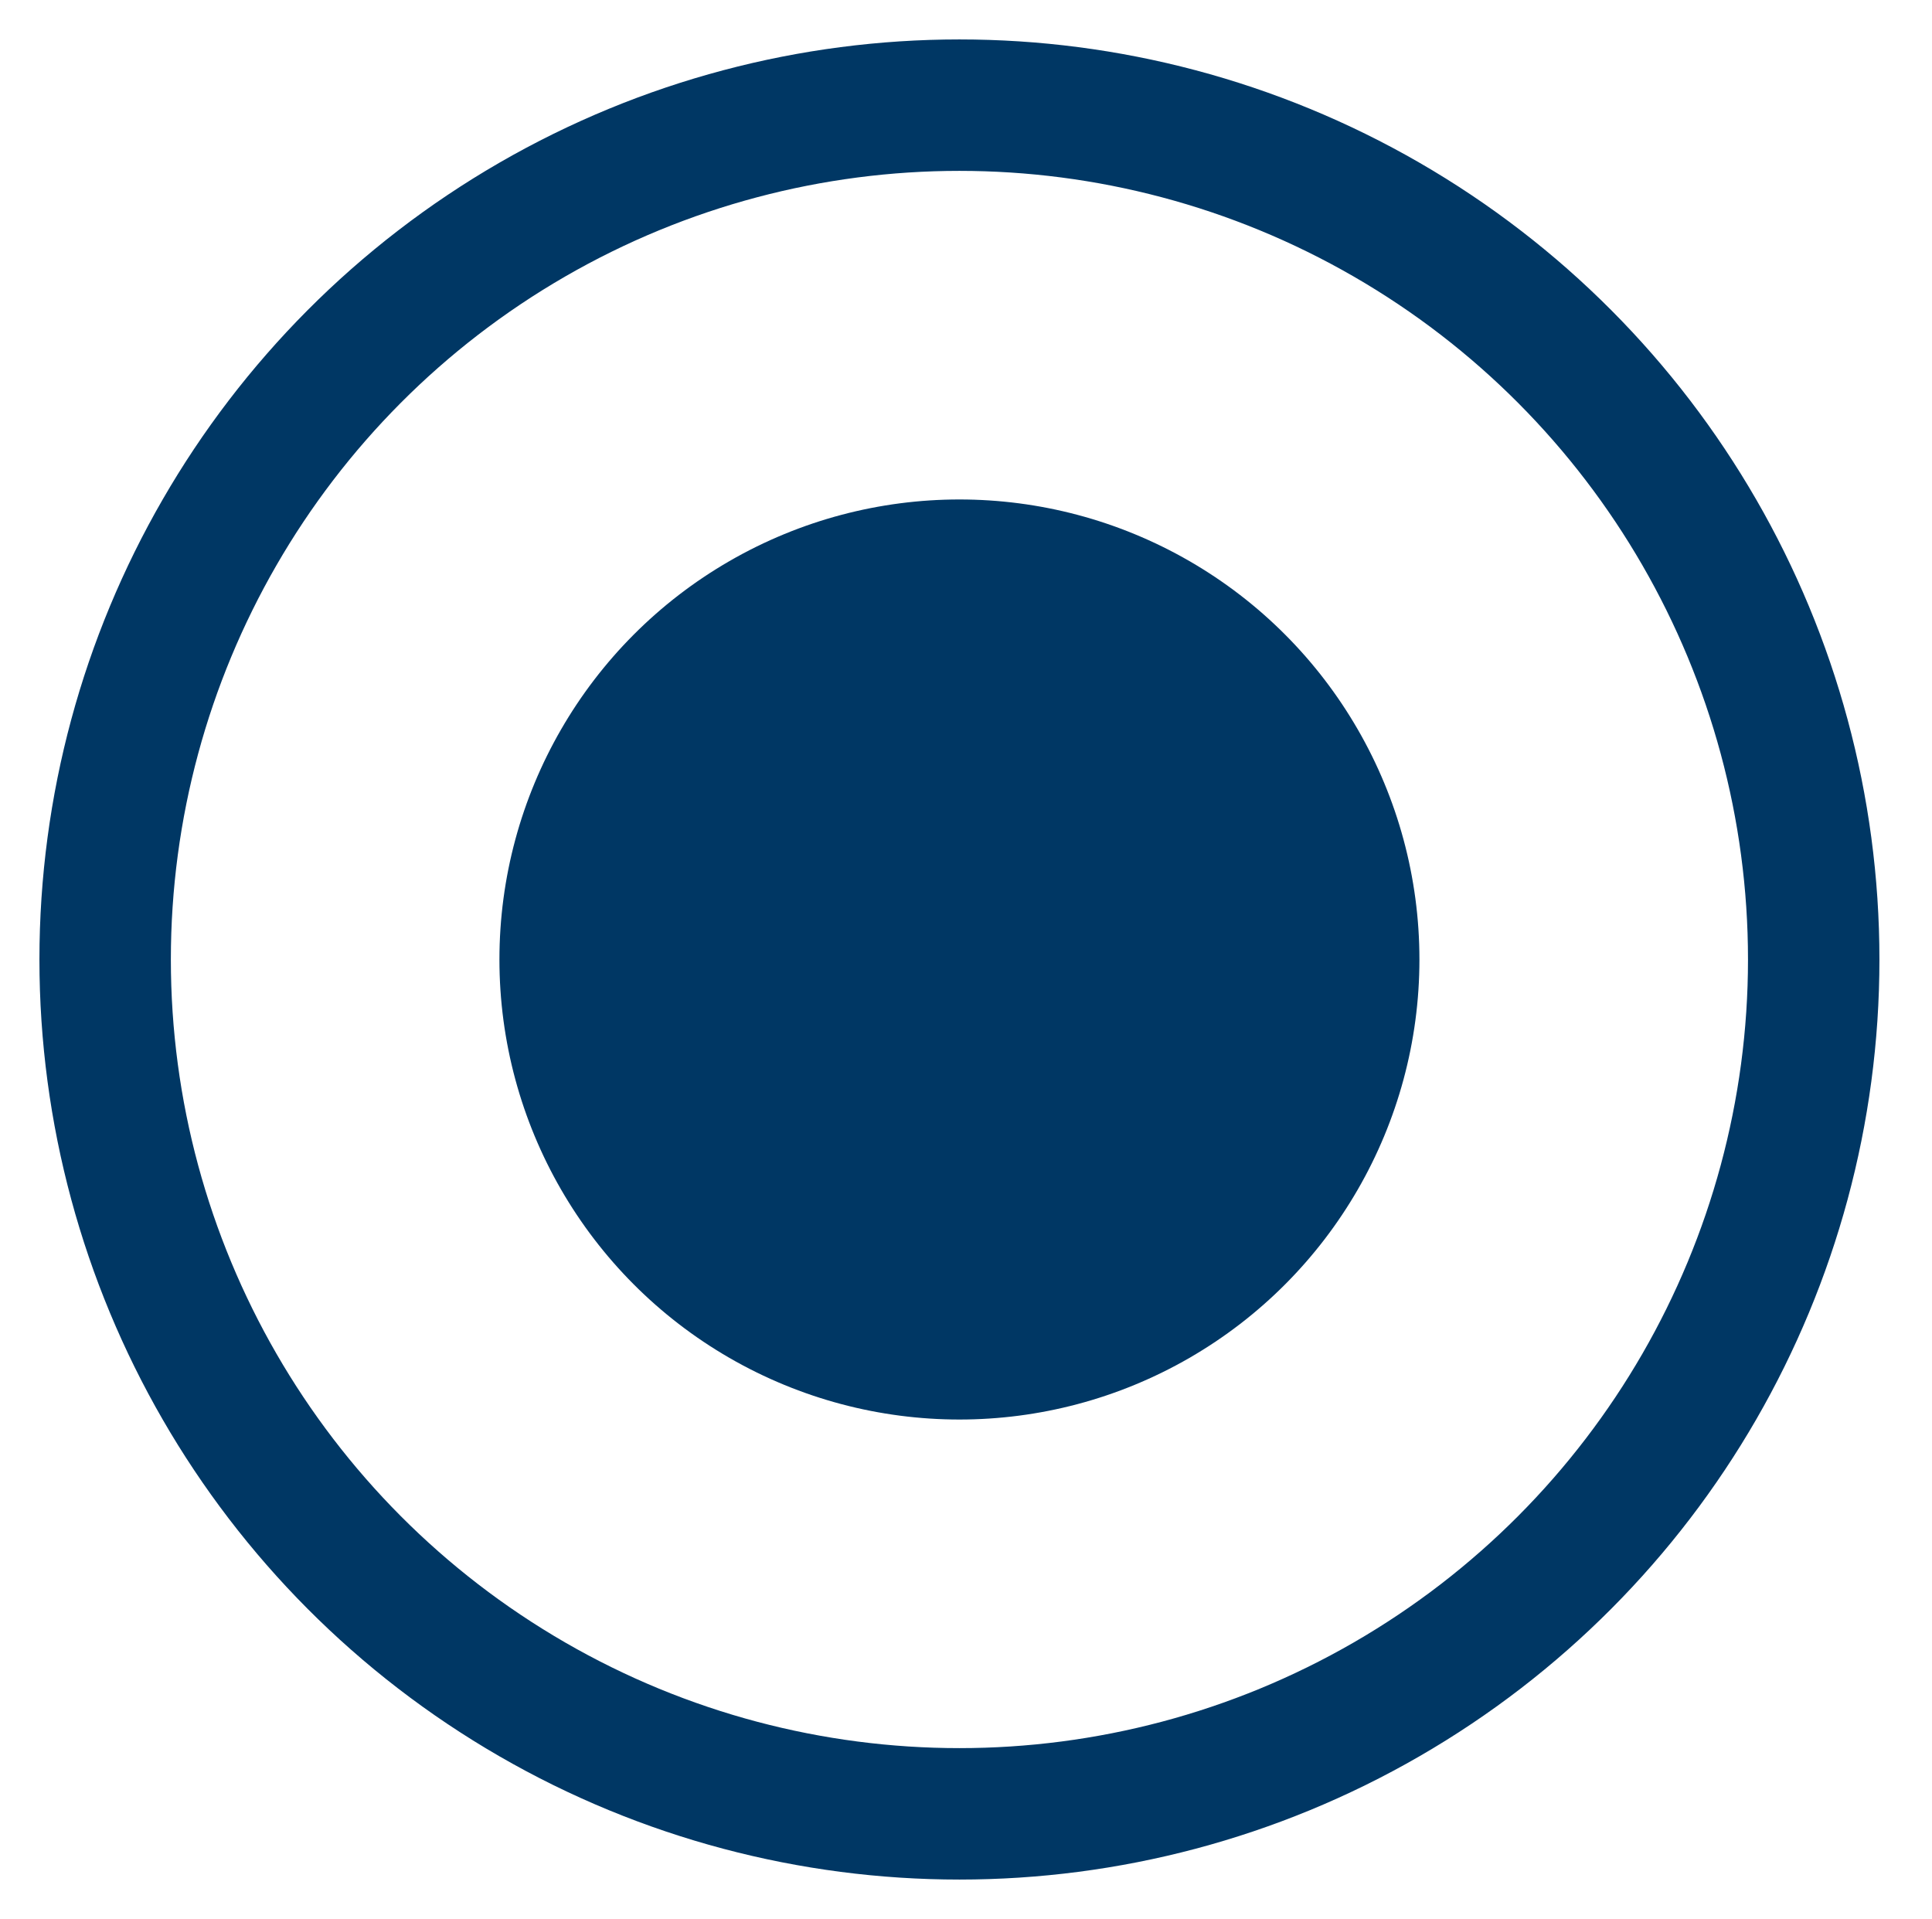
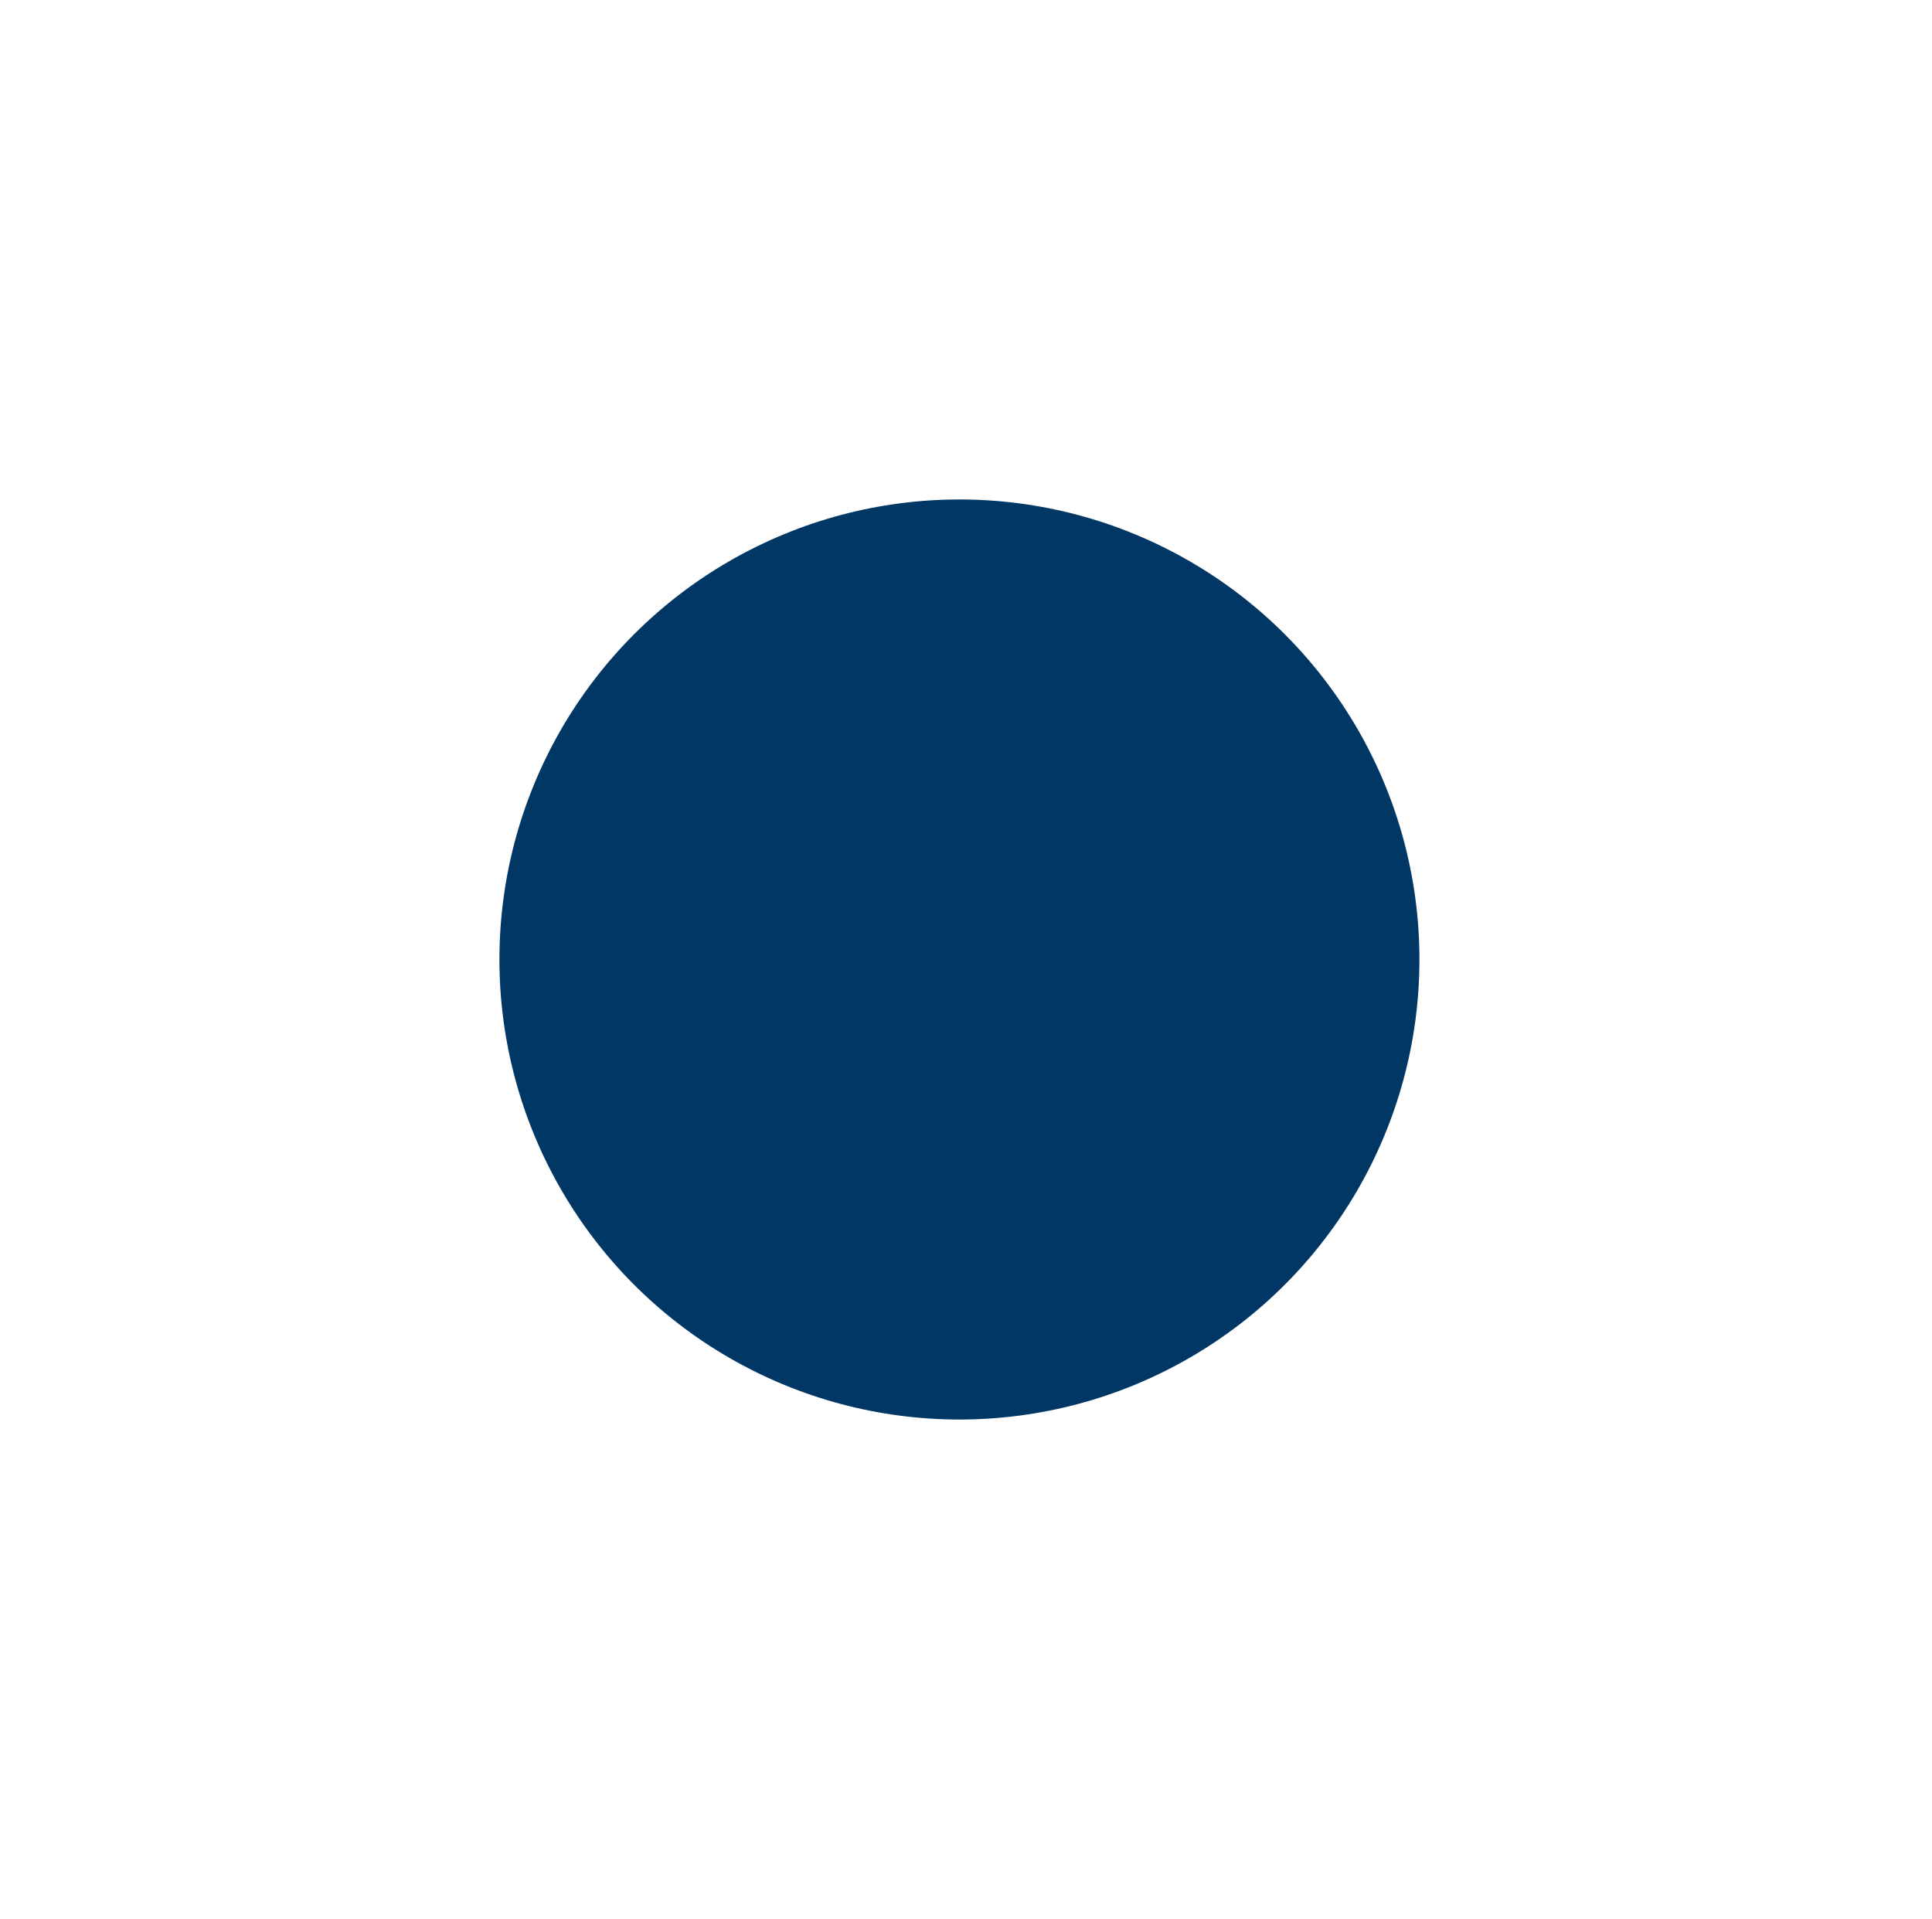
<svg xmlns="http://www.w3.org/2000/svg" version="1.1" id="Laag_1" x="0px" y="0px" viewBox="0 0 14.7 14.6" style="enable-background:new 0 0 14.7 14.6;" xml:space="preserve">
  <style type="text/css"> .st0{fill-rule:evenodd;clip-rule:evenodd;fill:#003764;} .st1{fill:none;stroke:#003764;} </style>
  <g id="Website">
    <g id="Homepagina" transform="translate(-505, -1254)">
      <g id="SECTION---DEVICES" transform="translate(-6, 1179)">
        <g id="BULLET" transform="translate(512, 76)">
          <circle id="Oval" class="st0" cx="6.3" cy="6.3" r="3.5" />
-           <circle id="Oval_00000020398715950109102150000010891430577769689988_" class="st1" cx="6.3" cy="6.3" r="6.5" />
        </g>
      </g>
    </g>
  </g>
</svg>